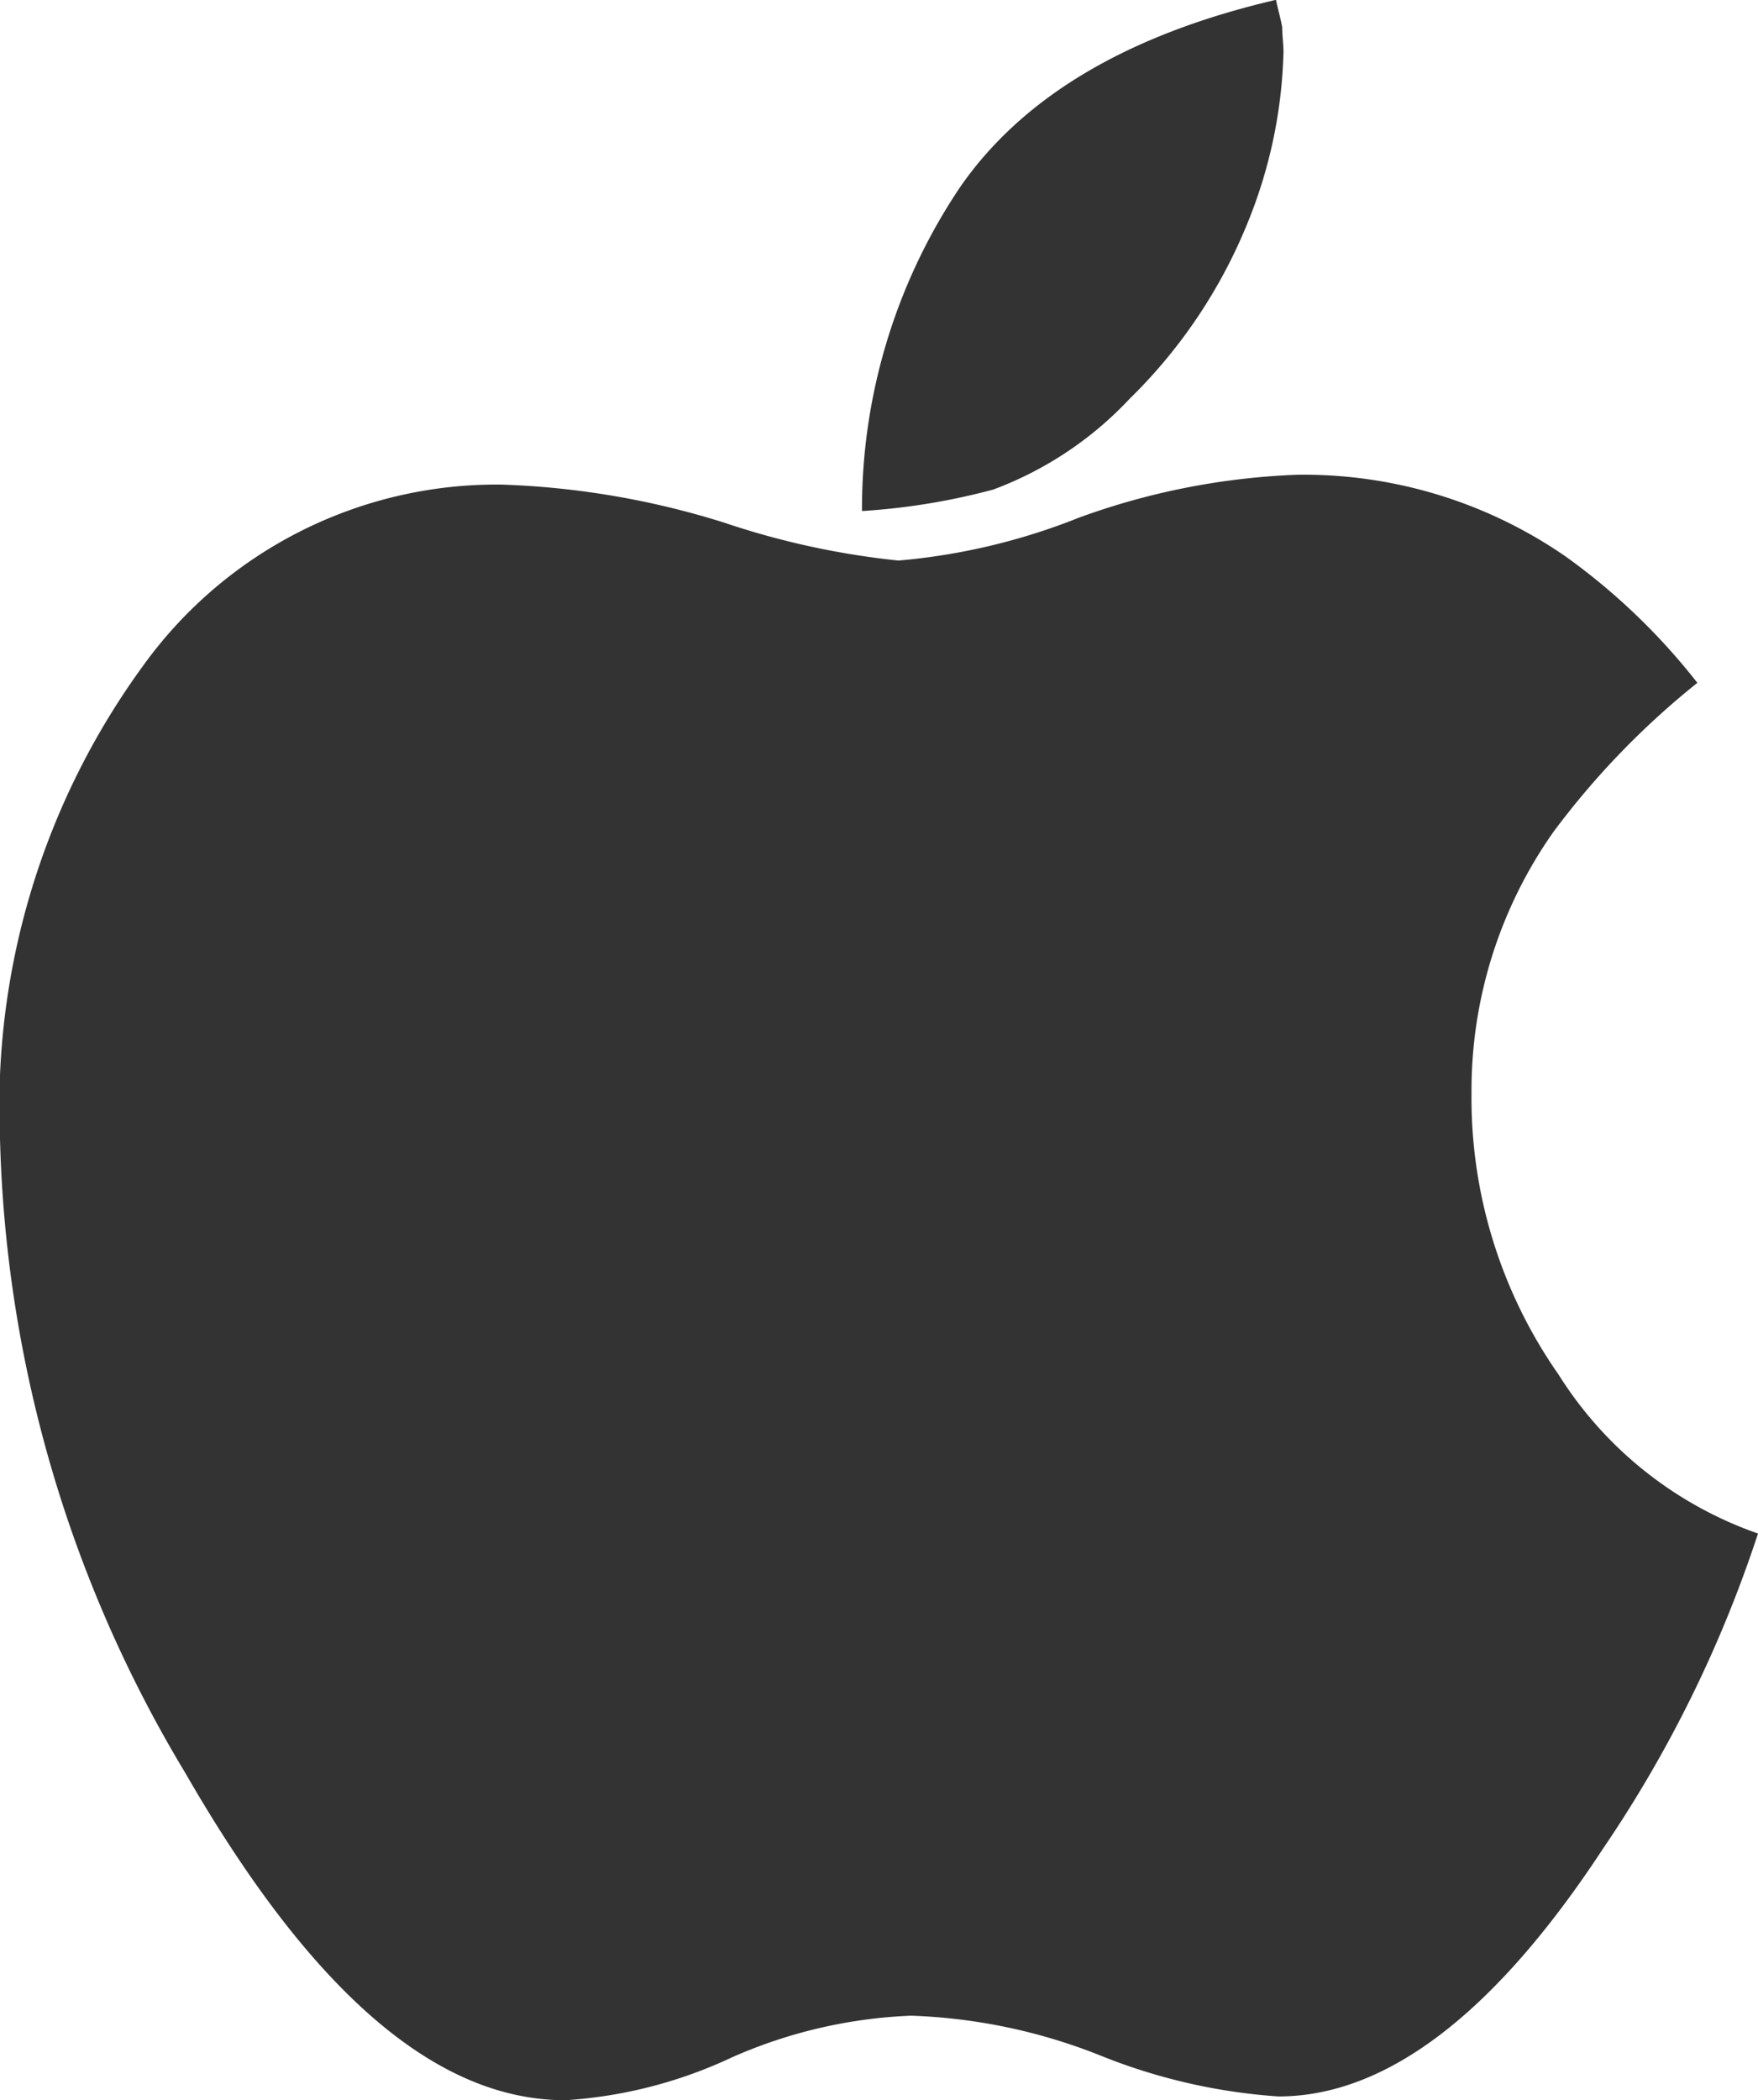
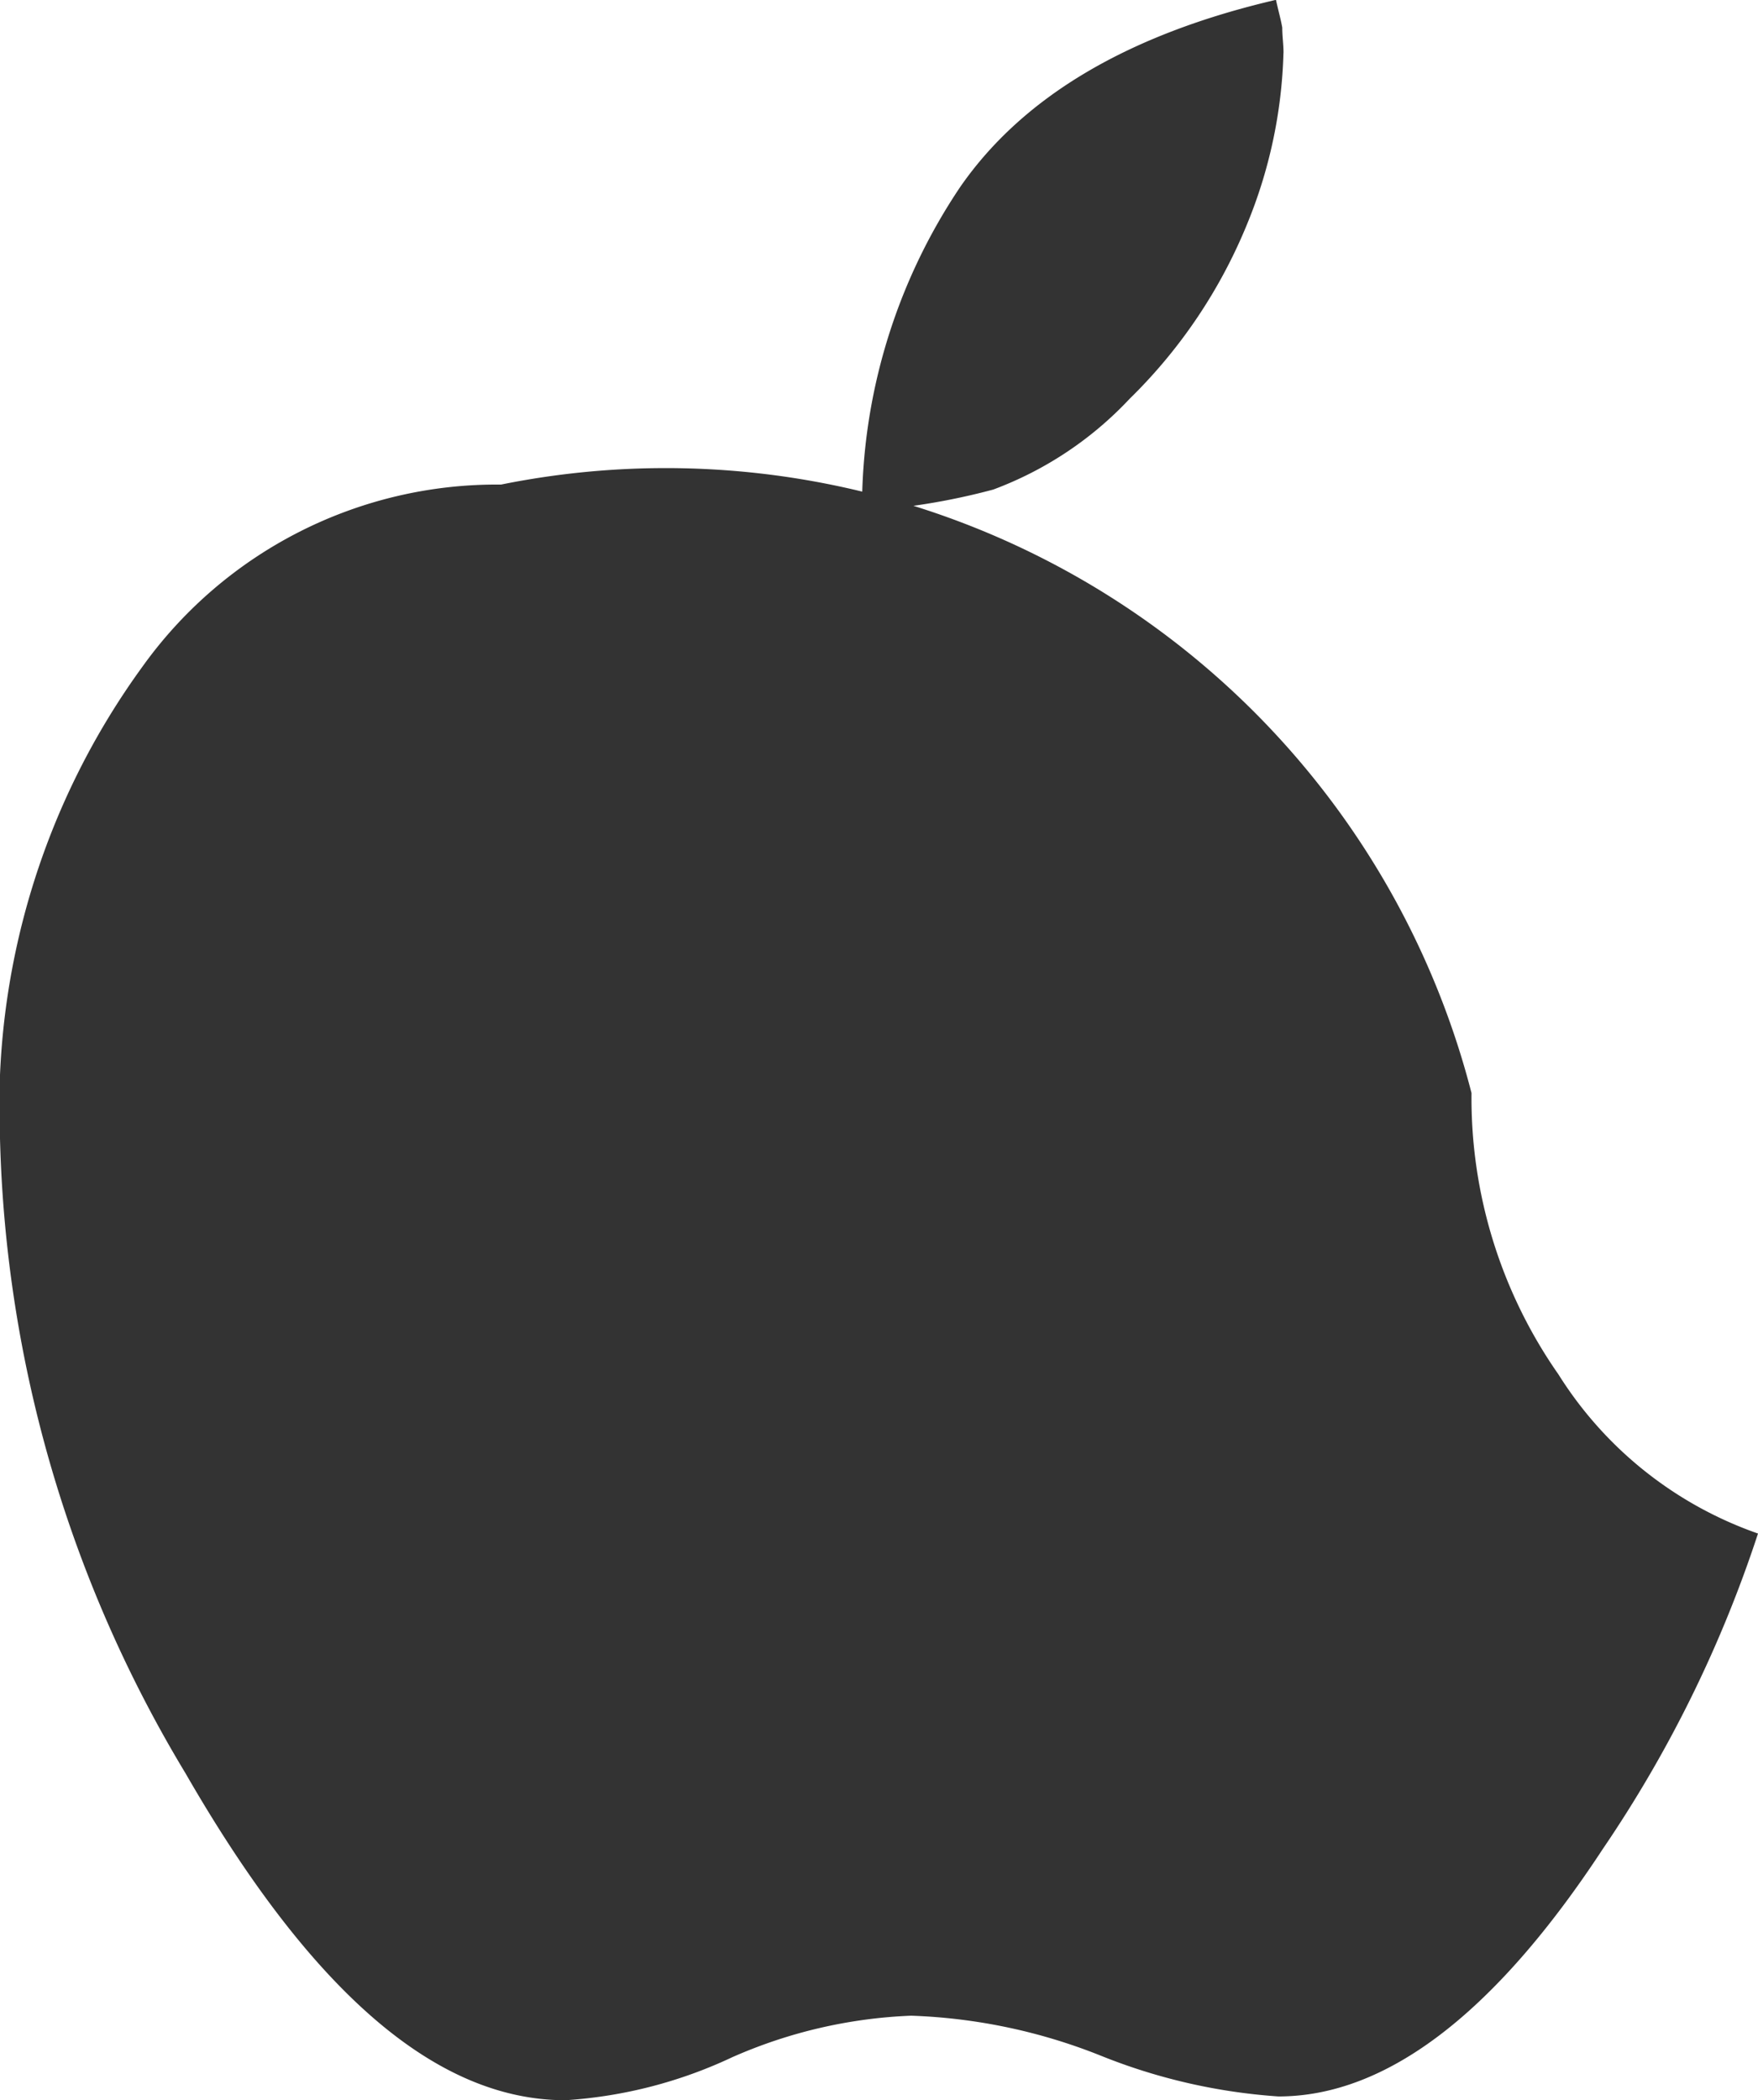
<svg xmlns="http://www.w3.org/2000/svg" width="33.486" height="40" viewBox="0 0 33.486 40">
-   <path id="apple" d="M33.486,7.778a7.34,7.34,0,0,1-3.8-3.029A9.189,9.189,0,0,1,28.029-.611a8.545,8.545,0,0,1,1.562-4.976,15.382,15.382,0,0,1,2.74-2.837,12.22,12.22,0,0,0-2.5-2.4,8.775,8.775,0,0,0-5.12-1.563,13.58,13.58,0,0,0-4.159.817,12.04,12.04,0,0,1-3.438.817,15.288,15.288,0,0,1-3.317-.721A15.846,15.846,0,0,0,9.543-12.2,8.3,8.3,0,0,0,2.716-8.736,14.248,14.248,0,0,0,0,.254,24.569,24.569,0,0,0,3.534,12.345c2.38,4.135,4.76,6.226,7.236,6.226a8.752,8.752,0,0,0,3.173-.817,9.325,9.325,0,0,1,3.413-.793,10.688,10.688,0,0,1,3.63.769,11.051,11.051,0,0,0,3.365.769c2.043,0,4.111-1.562,6.178-4.712A23.889,23.889,0,0,0,33.486,7.778Zm-9.038-28.2c0-.168-.024-.312-.024-.481-.024-.144-.072-.313-.12-.529-2.788.649-4.808,1.827-6.01,3.558a10.98,10.98,0,0,0-1.875,6.178,12.7,12.7,0,0,0,2.5-.409,6.811,6.811,0,0,0,2.6-1.731A9.865,9.865,0,0,0,23.75-17.15,9.2,9.2,0,0,0,24.447-20.419Z" transform="translate(0 21.429)" fill="#333" />
+   <path id="apple" d="M33.486,7.778a7.34,7.34,0,0,1-3.8-3.029A9.189,9.189,0,0,1,28.029-.611A15.846,15.846,0,0,0,9.543-12.2,8.3,8.3,0,0,0,2.716-8.736,14.248,14.248,0,0,0,0,.254,24.569,24.569,0,0,0,3.534,12.345c2.38,4.135,4.76,6.226,7.236,6.226a8.752,8.752,0,0,0,3.173-.817,9.325,9.325,0,0,1,3.413-.793,10.688,10.688,0,0,1,3.63.769,11.051,11.051,0,0,0,3.365.769c2.043,0,4.111-1.562,6.178-4.712A23.889,23.889,0,0,0,33.486,7.778Zm-9.038-28.2c0-.168-.024-.312-.024-.481-.024-.144-.072-.313-.12-.529-2.788.649-4.808,1.827-6.01,3.558a10.98,10.98,0,0,0-1.875,6.178,12.7,12.7,0,0,0,2.5-.409,6.811,6.811,0,0,0,2.6-1.731A9.865,9.865,0,0,0,23.75-17.15,9.2,9.2,0,0,0,24.447-20.419Z" transform="translate(0 21.429)" fill="#333" />
</svg>